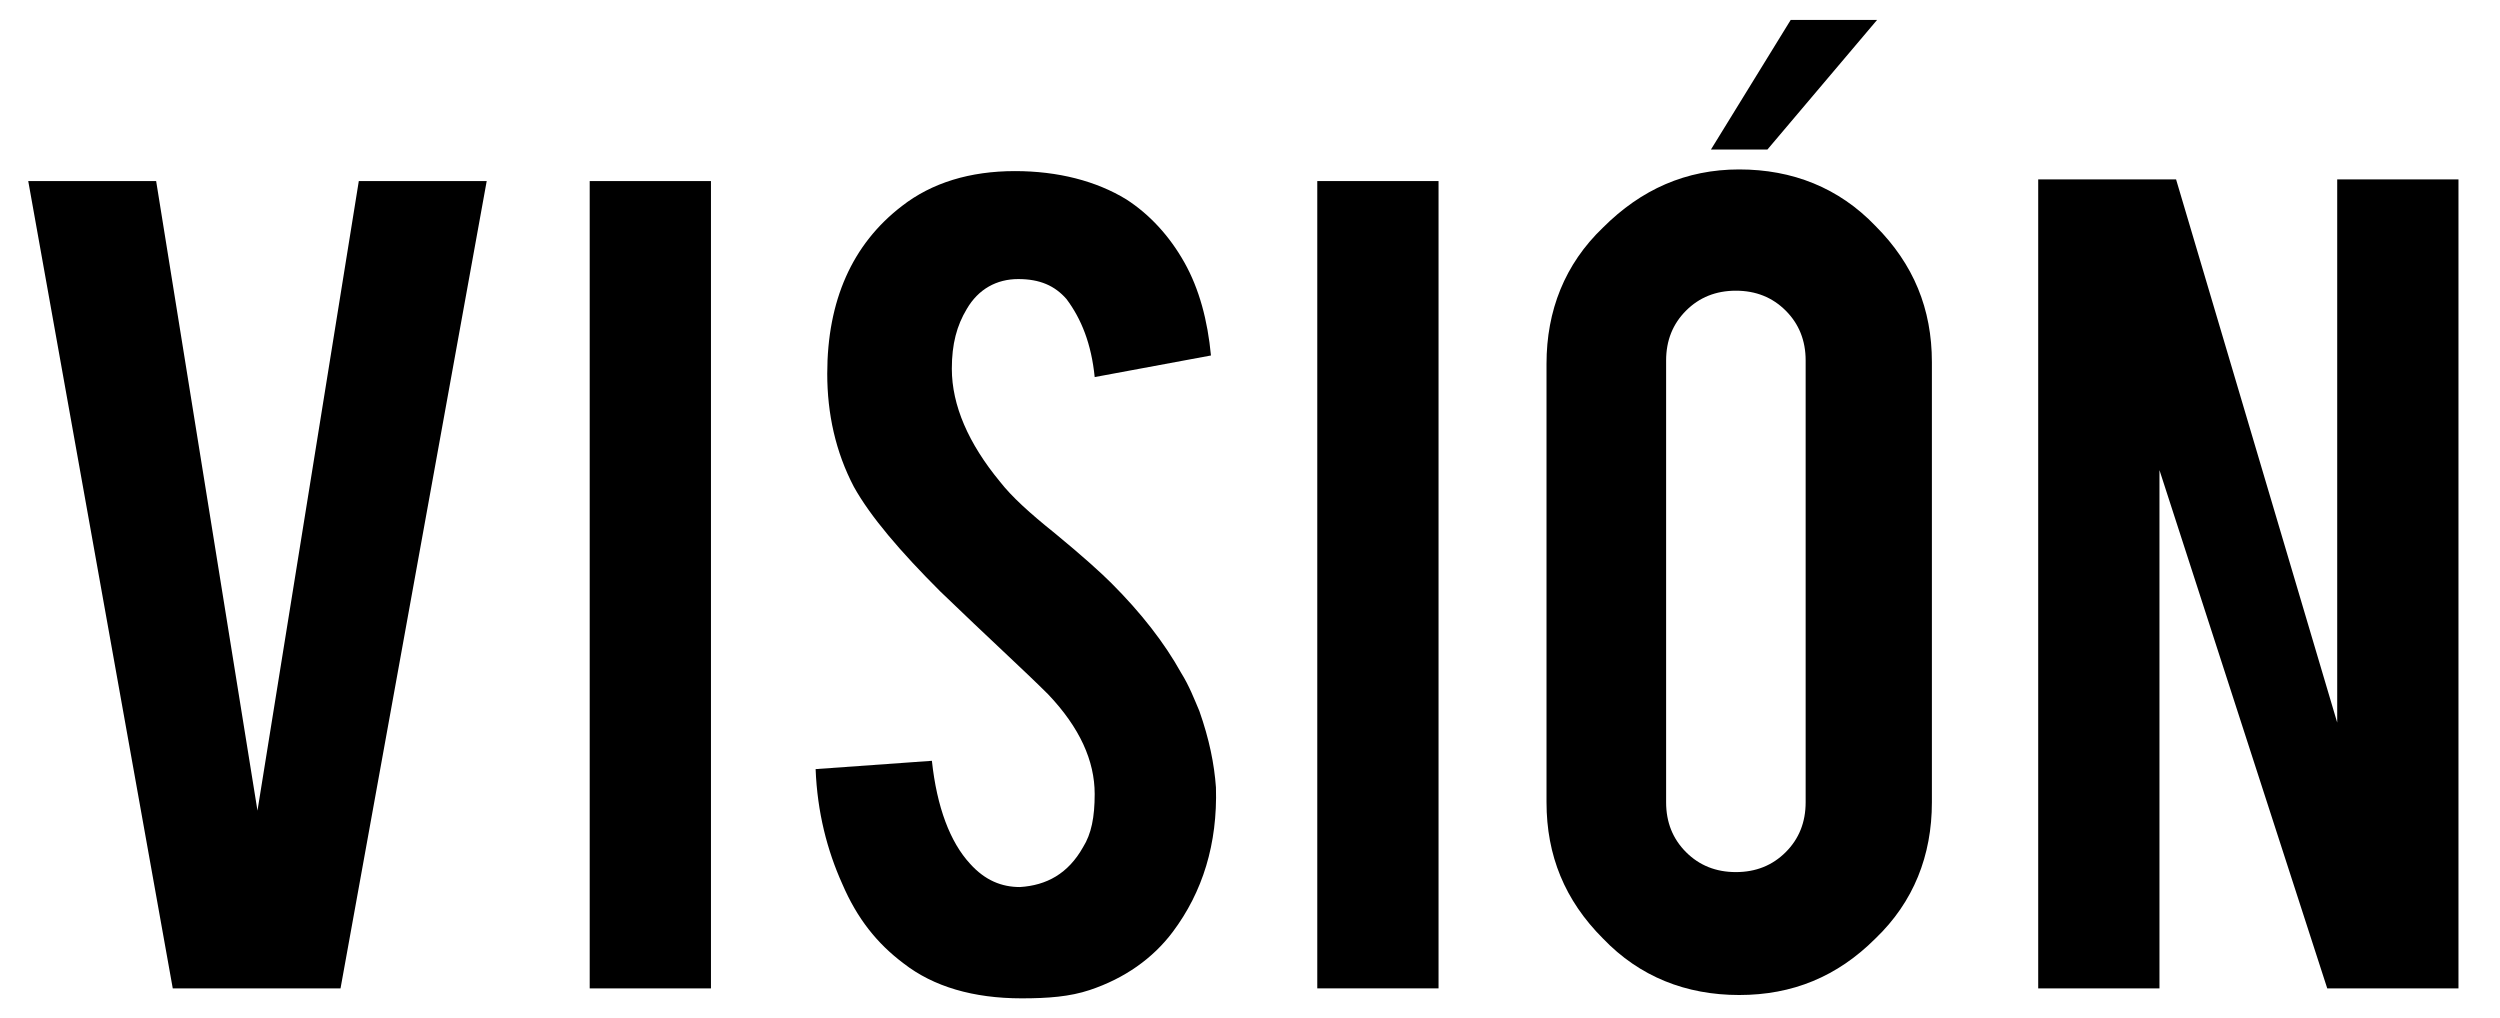
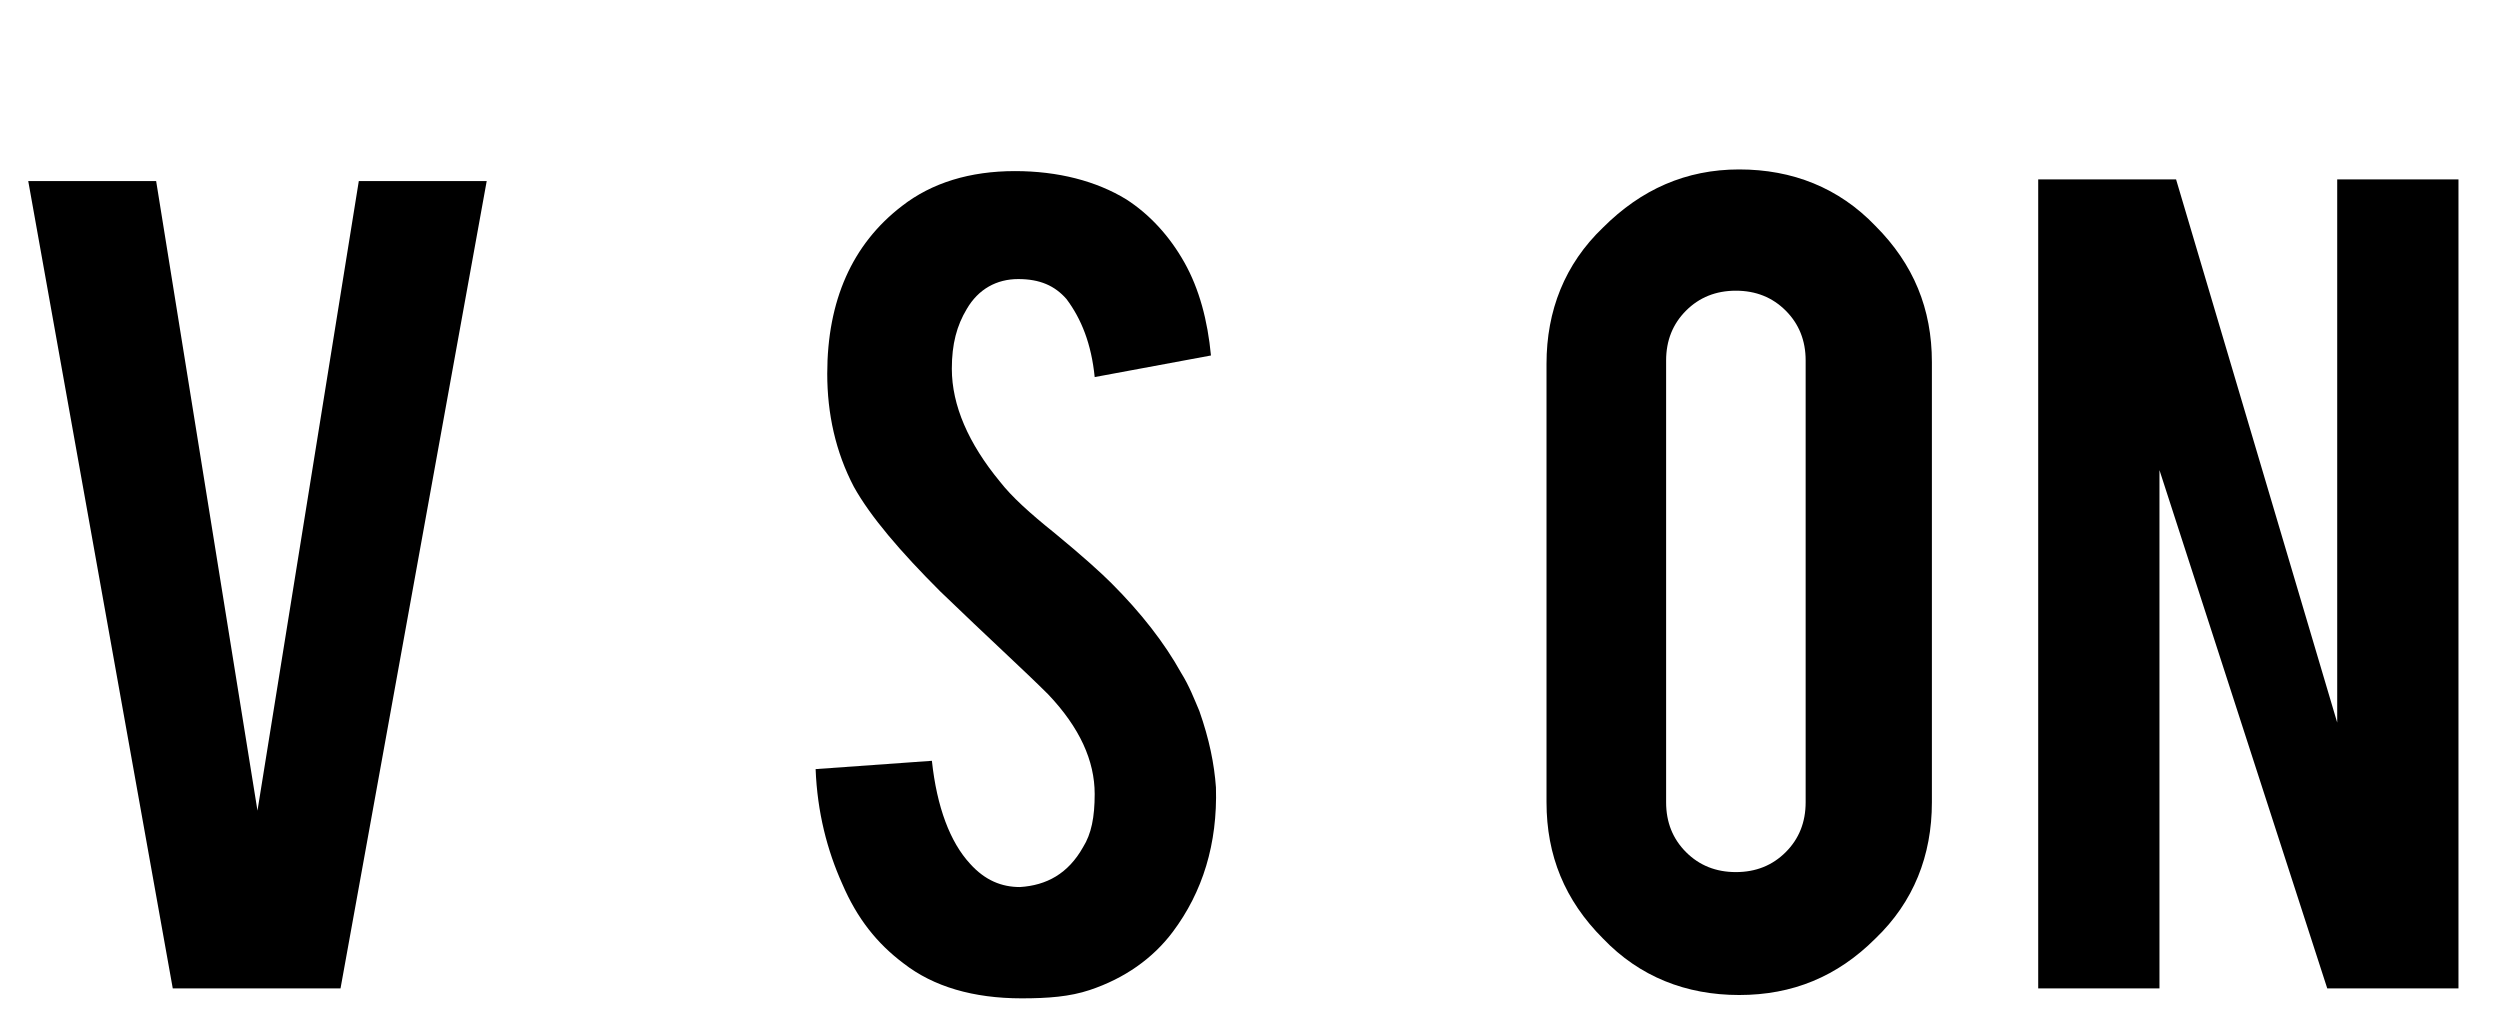
<svg xmlns="http://www.w3.org/2000/svg" version="1.1" baseProfile="tiny" id="Capa_1" x="0px" y="0px" viewBox="0 0 150.5 61.3" xml:space="preserve">
  <path d="M10.4,59.5L1.7,10.9h7.7l6.1,37.9l6.1-37.9h7.7l-8.8,48.6H10.4z" />
-   <path d="M42.8,59.5h-7.3V10.9h7.3V59.5z" />
  <path d="M73.2,47.4c0.1,3.4-0.8,6.3-2.6,8.7c-1.2,1.6-2.9,2.8-5,3.5c-1.2,0.4-2.5,0.5-4.1,0.5c-2.9,0-5.3-0.7-7.1-2.1  c-1.6-1.2-2.8-2.7-3.7-4.8c-0.9-2-1.5-4.3-1.6-6.9l7-0.5c0.3,2.8,1.1,4.9,2.3,6.2c0.9,1,1.9,1.4,3,1.4c1.6-0.1,2.9-0.8,3.8-2.4  c0.5-0.8,0.7-1.8,0.7-3.2c0-2-0.9-4-2.8-6c-1.4-1.4-3.6-3.4-6.5-6.2c-2.4-2.4-4.2-4.5-5.2-6.3c-1.1-2.1-1.6-4.4-1.6-6.8  c0-4.4,1.5-7.8,4.5-10.1c1.8-1.4,4.1-2.1,6.8-2.1c2.6,0,4.9,0.6,6.7,1.7c1.4,0.9,2.6,2.2,3.5,3.8c0.9,1.6,1.4,3.5,1.6,5.6l-7,1.3  c-0.2-2-0.8-3.5-1.7-4.7c-0.7-0.8-1.6-1.2-2.9-1.2c-1.3,0-2.4,0.6-3.1,1.8c-0.6,1-0.9,2.1-0.9,3.6c0,2.2,1,4.5,2.9,6.8  c0.7,0.9,1.8,1.9,3.3,3.1c1.7,1.4,2.8,2.4,3.4,3c1.8,1.8,3.2,3.6,4.2,5.4c0.5,0.8,0.8,1.6,1.1,2.3C72.8,44.5,73.1,46,73.2,47.4z" />
-   <path d="M86.6,59.5h-7.3V10.9h7.3V59.5z" />
  <path d="M104.7,10.2c3.2,0,6,1.1,8.2,3.4c2.3,2.3,3.4,5,3.4,8.2v26.5c0,3.2-1.1,6-3.4,8.2c-2.3,2.3-5,3.4-8.2,3.4  c-3.2,0-6-1.1-8.2-3.4c-2.3-2.3-3.4-5-3.4-8.2V21.9c0-3.2,1.1-6,3.4-8.2C98.8,11.4,101.5,10.2,104.7,10.2z M108.7,21.7  c0-1.2-0.4-2.2-1.2-3c-0.8-0.8-1.8-1.2-3-1.2c-1.2,0-2.2,0.4-3,1.2c-0.8,0.8-1.2,1.8-1.2,3v26.6c0,1.2,0.4,2.2,1.2,3  c0.8,0.8,1.8,1.2,3,1.2c1.2,0,2.2-0.4,3-1.2c0.8-0.8,1.2-1.8,1.2-3V21.7z" />
  <path d="M131,10.8l9.7,32.7V10.8h7.3v48.7h-7.9l-10.1-31.2v31.2h-7.3V10.8H131z" />
-   <path d="M113,1.2L106.4,9h-3.4l4.8-7.8H113z" />
  <rect x="0" y="0" fill="none" width="150.5" height="61.3" />
</svg>